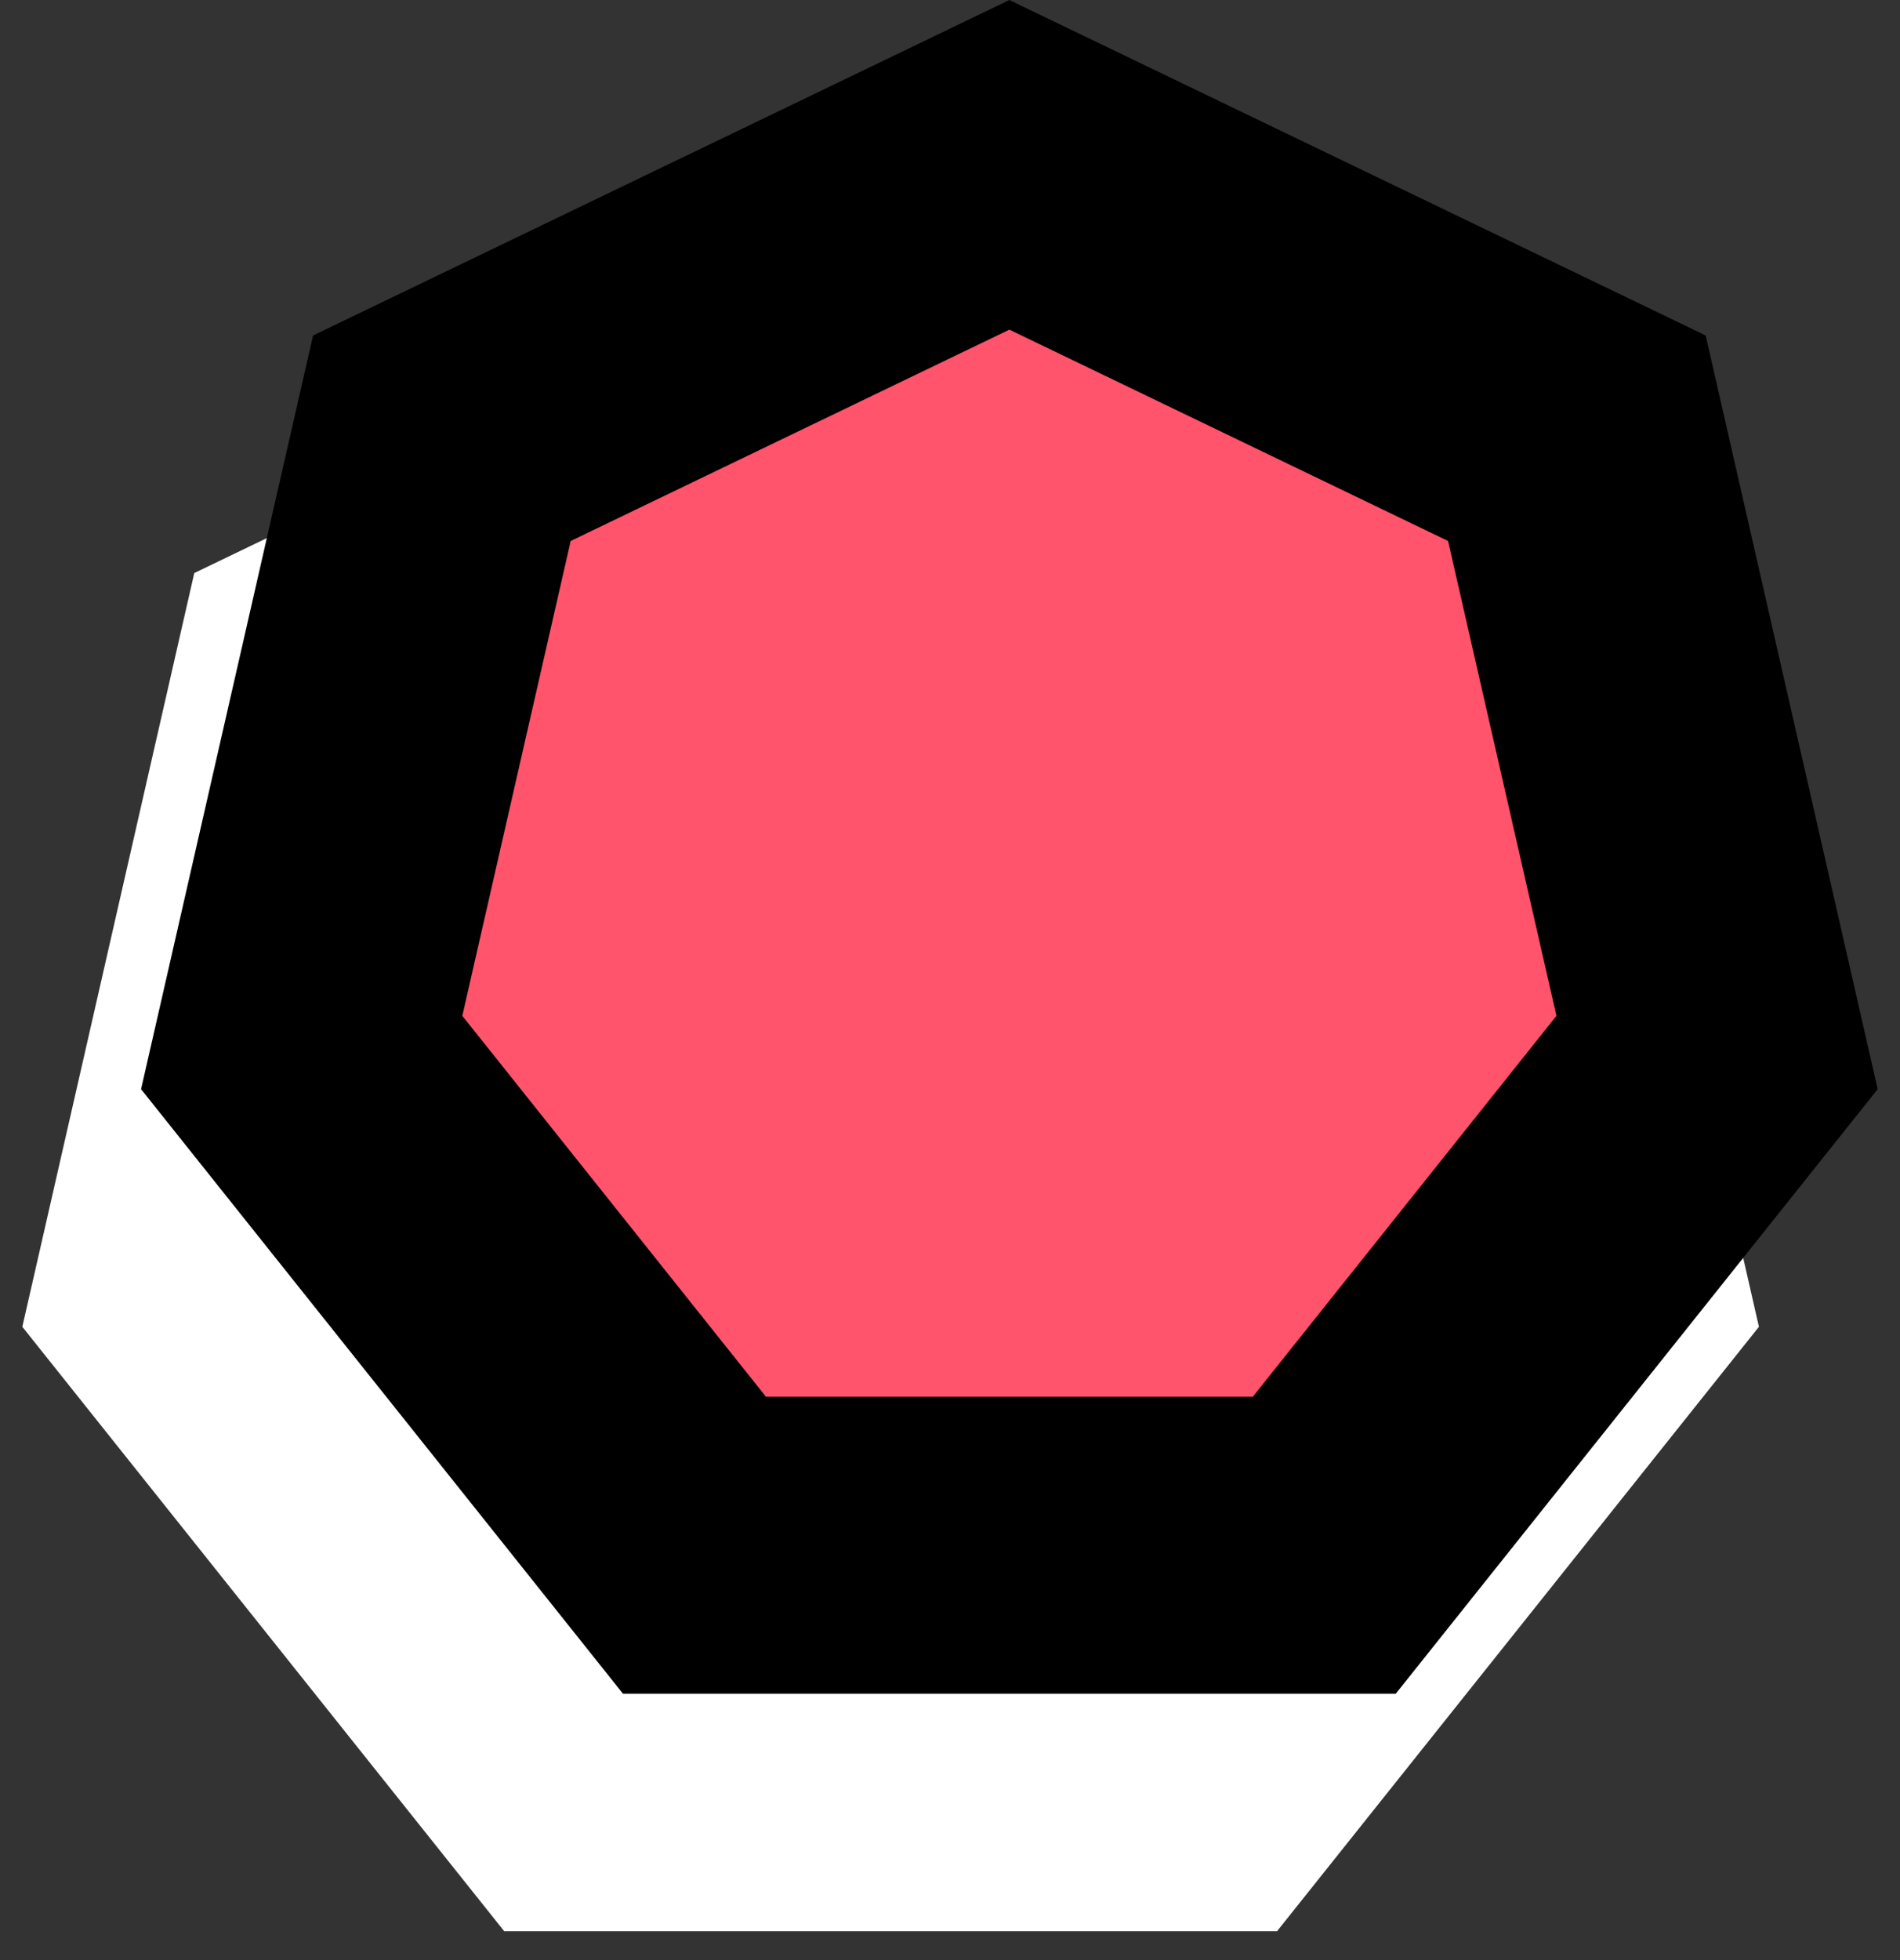
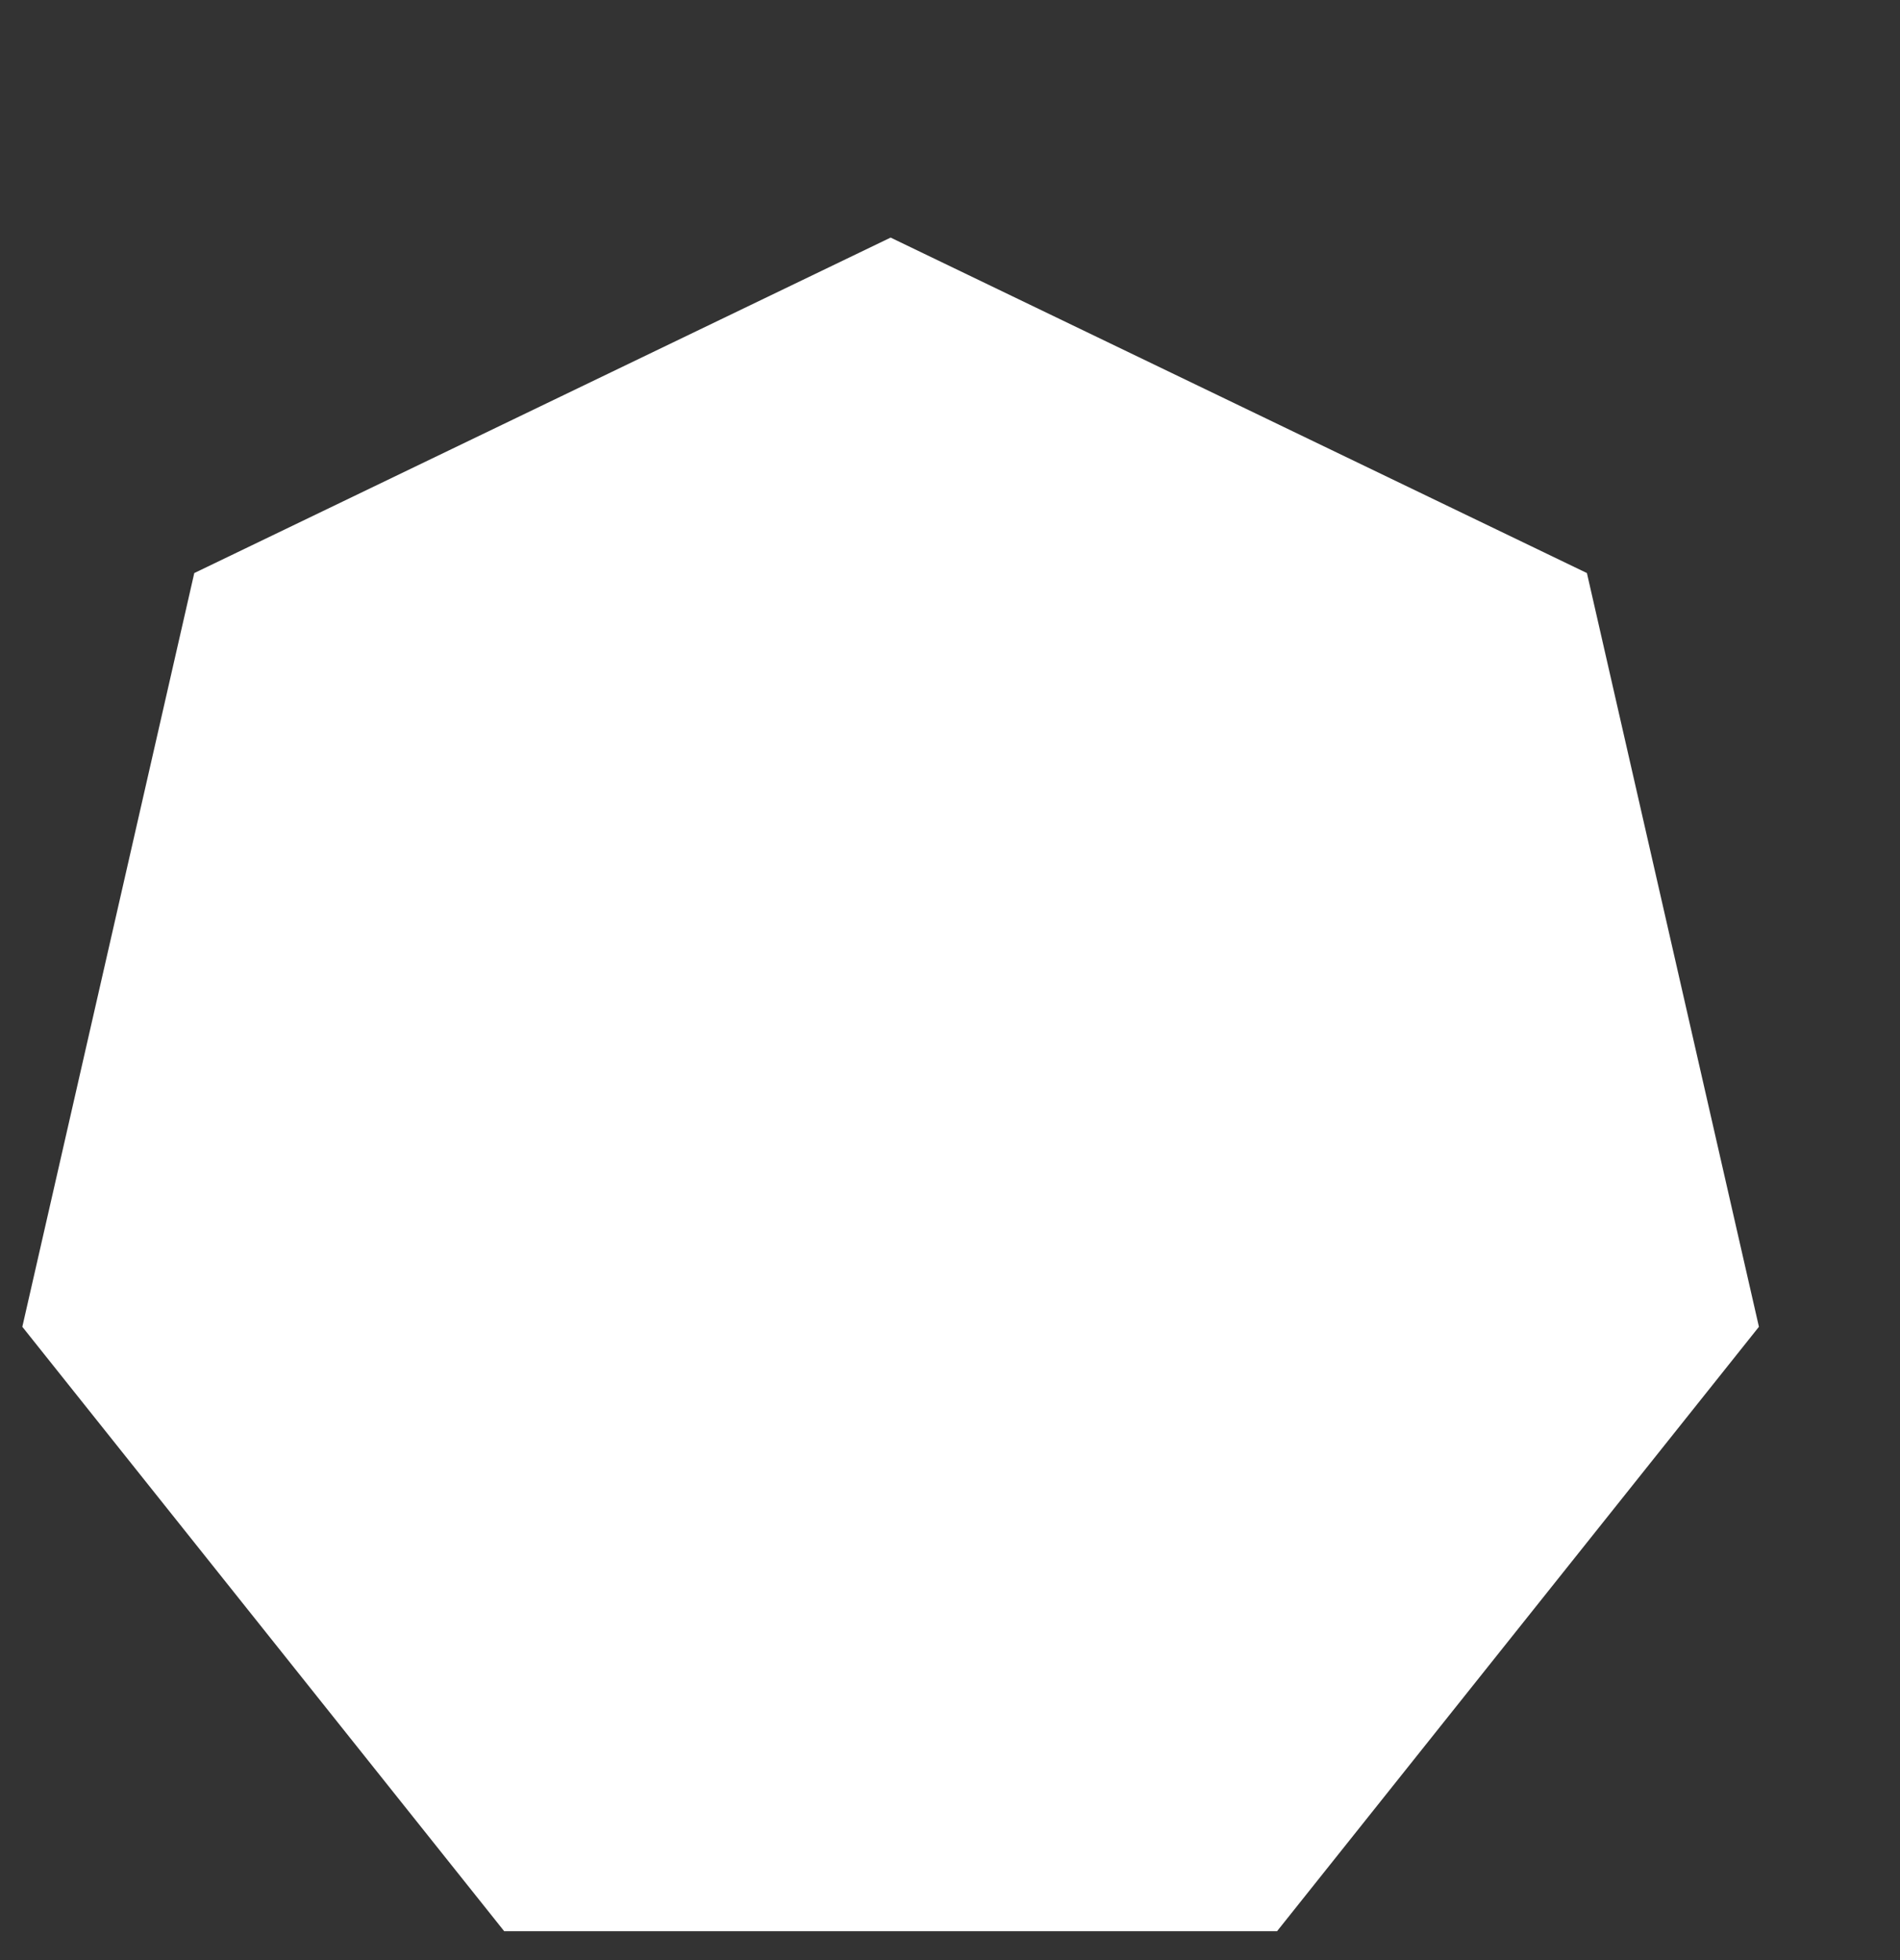
<svg xmlns="http://www.w3.org/2000/svg" width="32" height="33" viewBox="0 0 32 33" fill="none">
  <rect x="0" y="0" width="32" height="33" fill="#333333" stroke="none" />
  <path d="M15 4L26.727 9.648L29.624 22.338L21.508 32.514H8.492L0.376 22.338L3.272 9.648L15 4Z" fill="white" />
-   <path d="M7.442 7.378L17 2.775L26.558 7.378L28.919 17.72L22.304 26.015H11.696L5.081 17.72L7.442 7.378Z" fill="#FF546B" stroke="black" stroke-width="5" />
</svg>